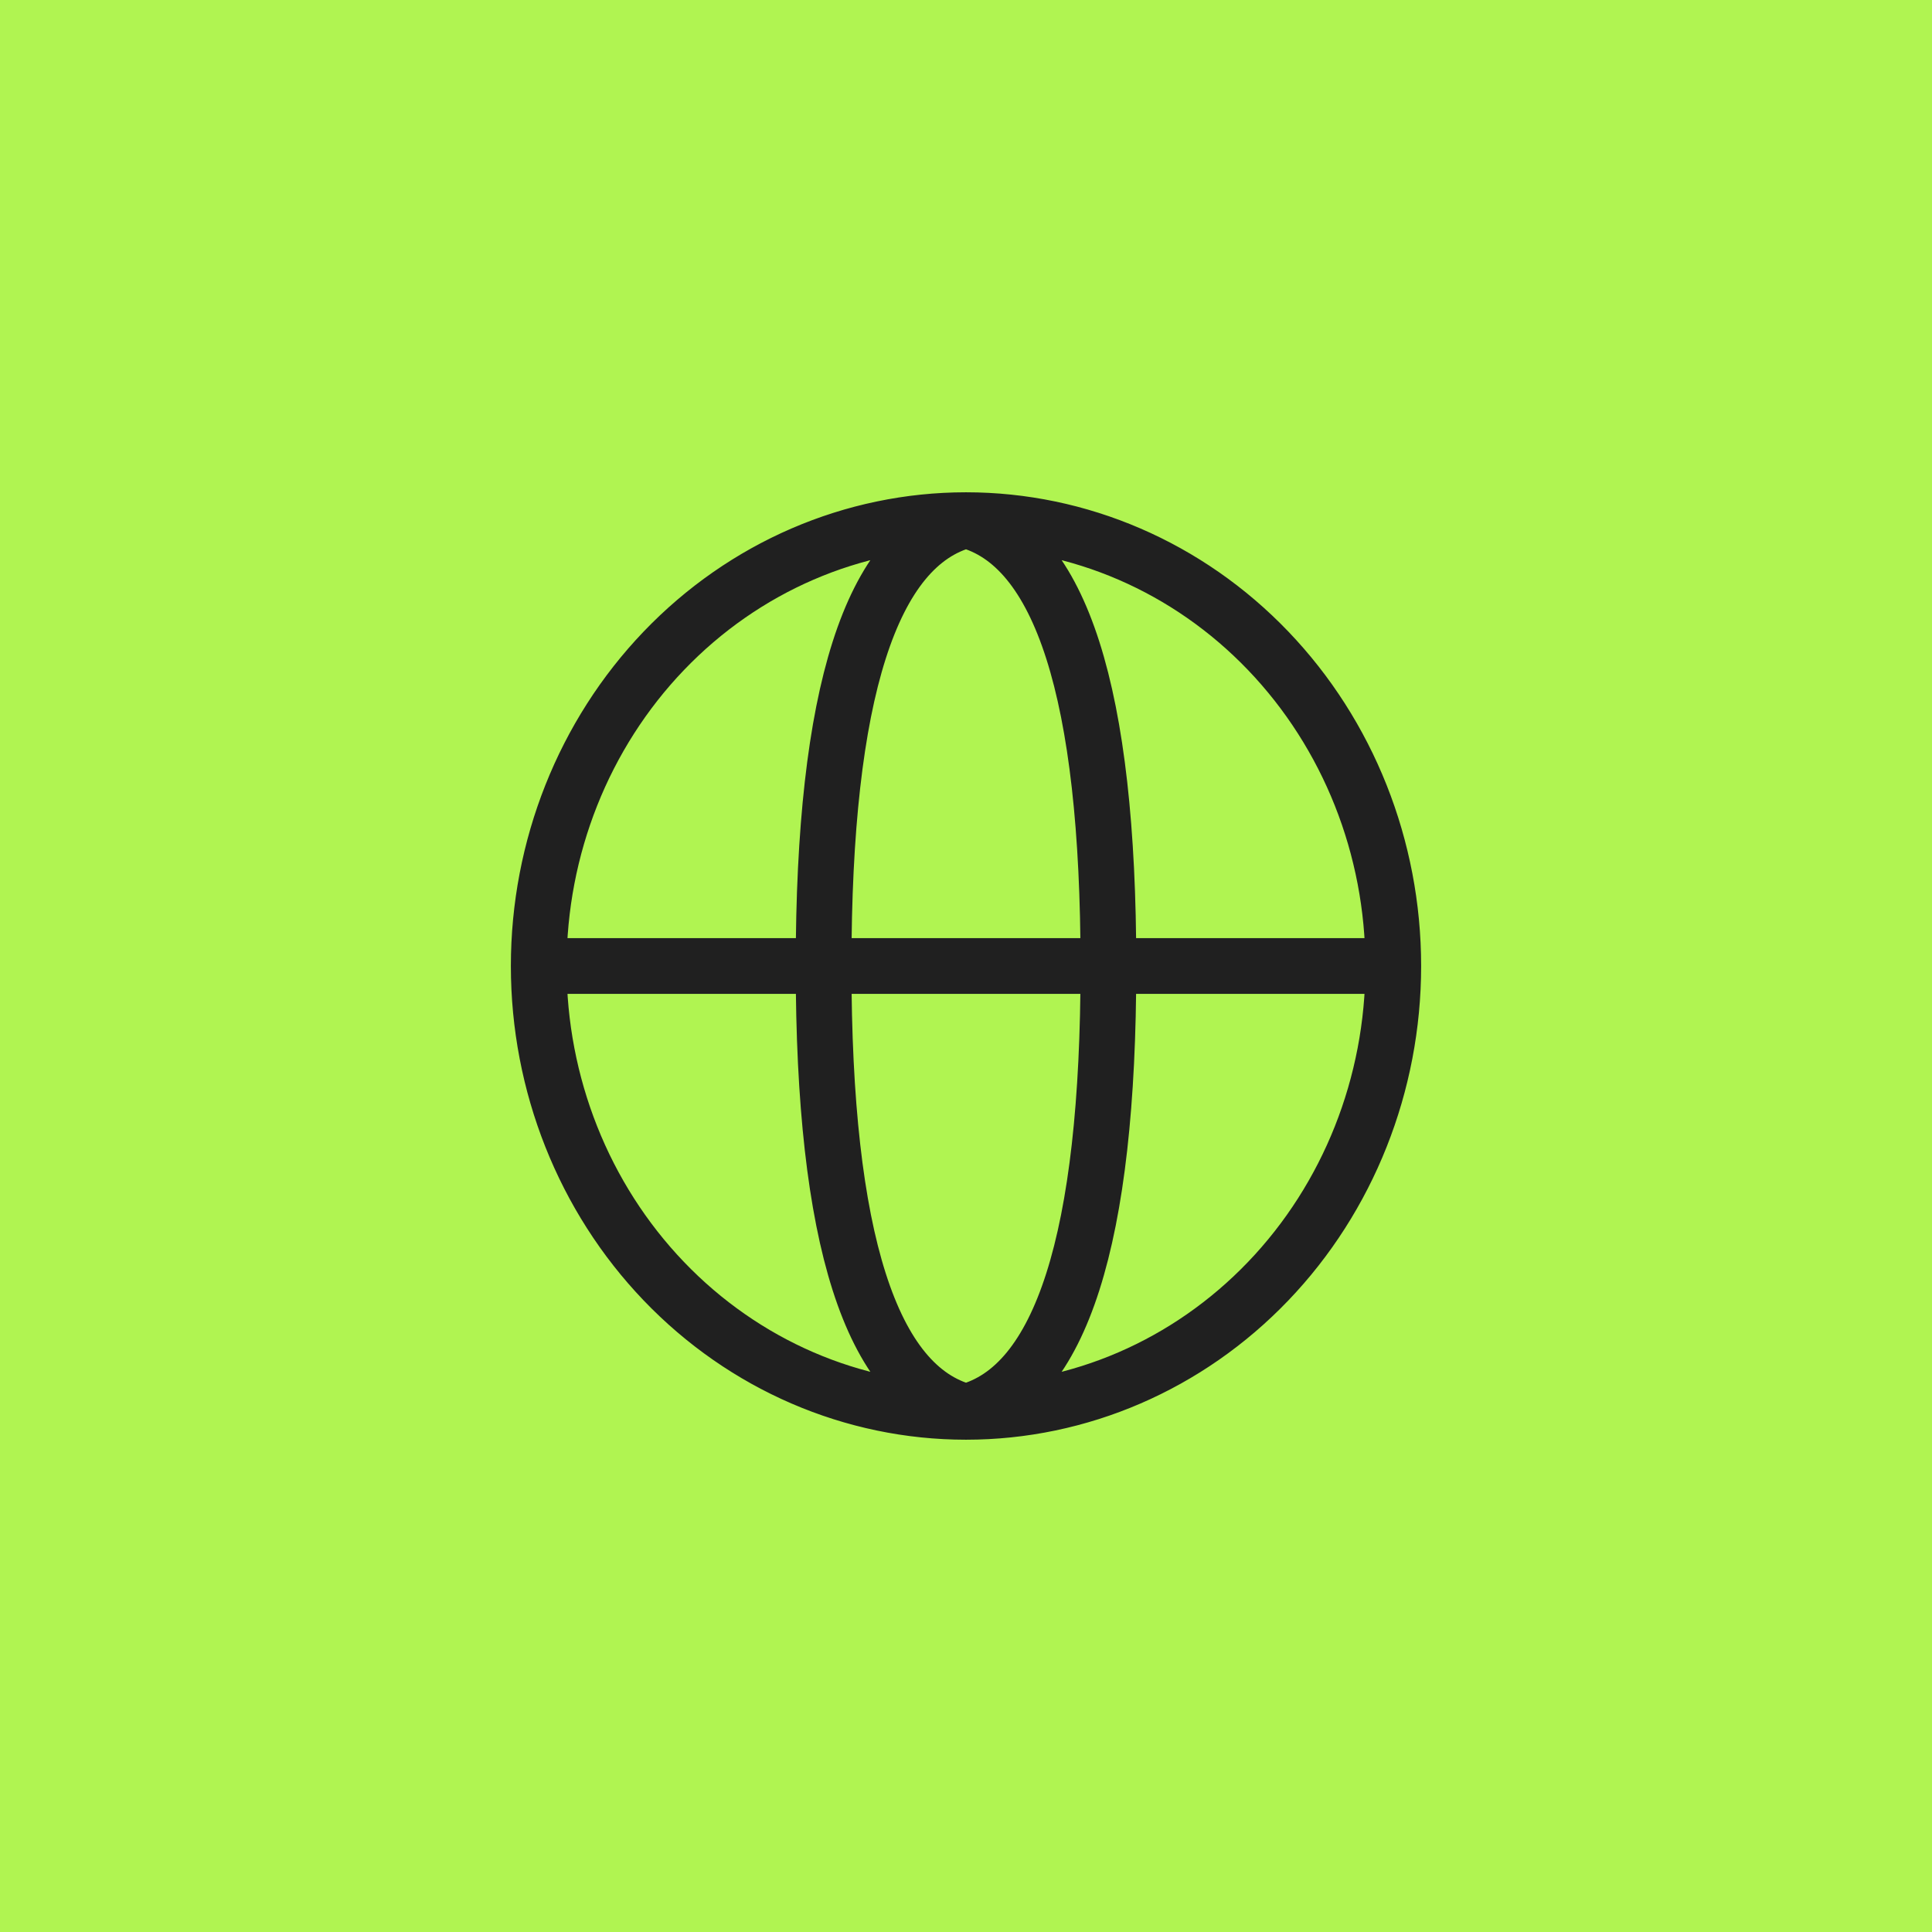
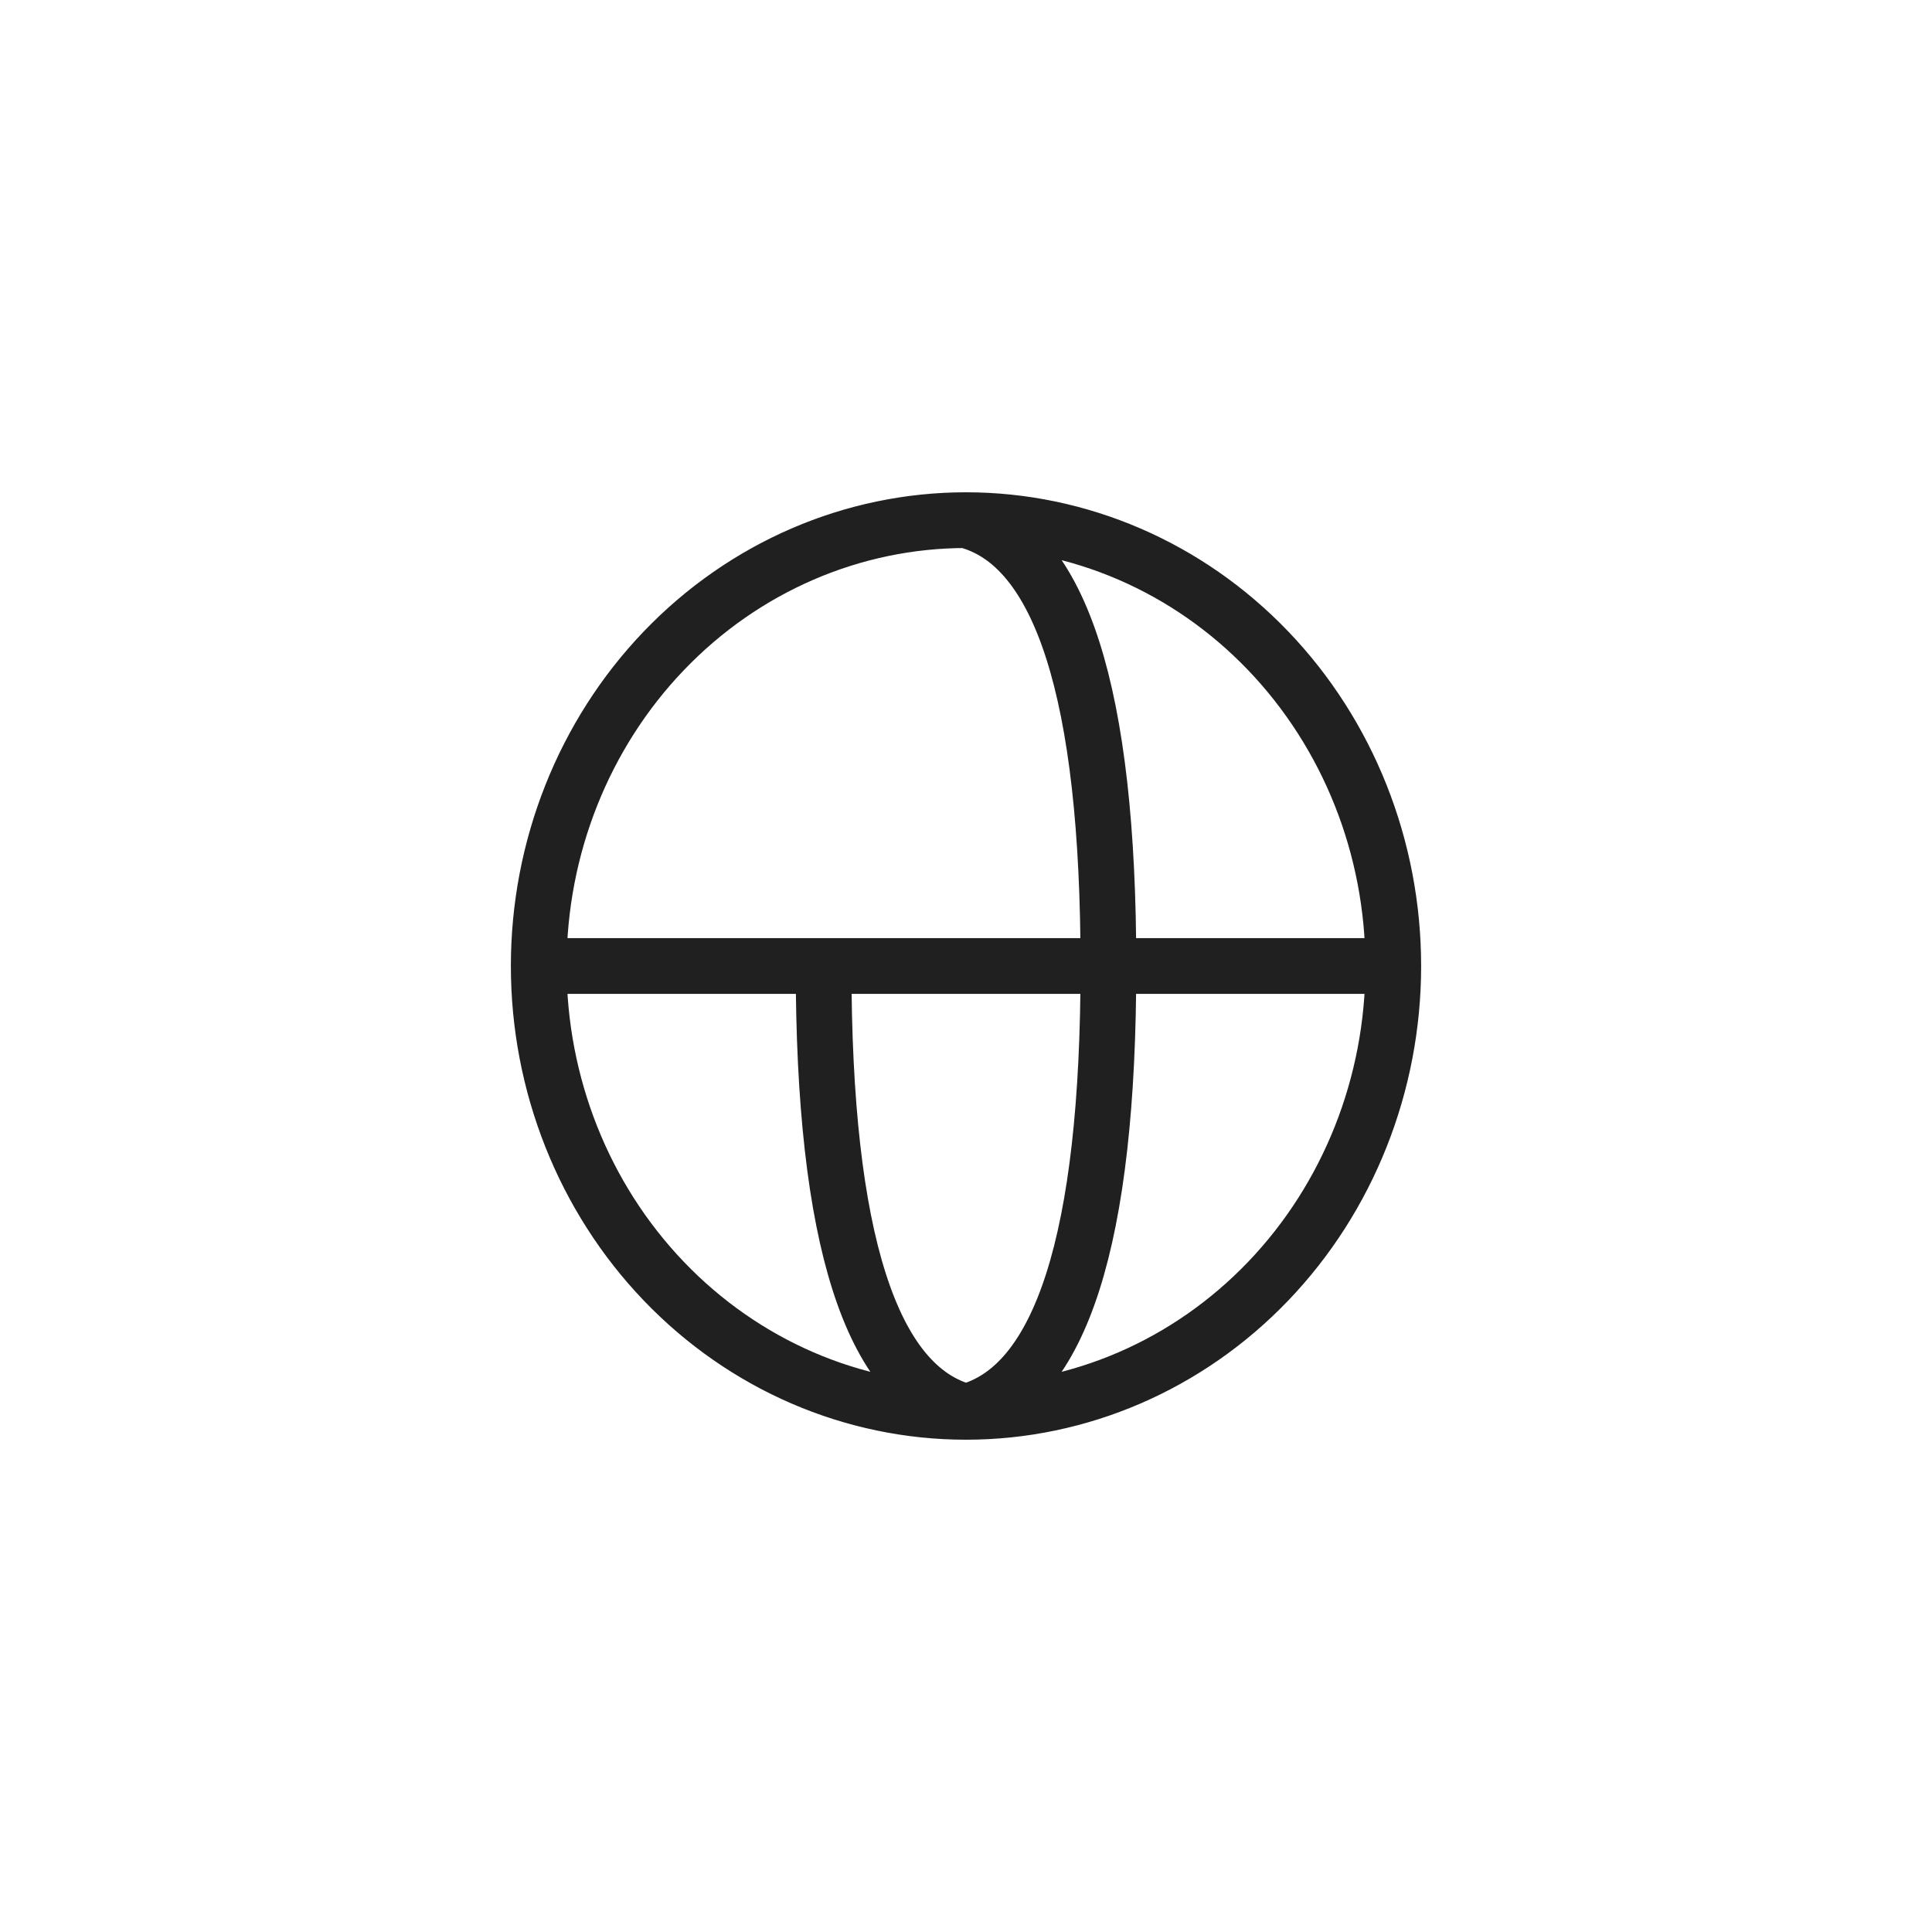
<svg xmlns="http://www.w3.org/2000/svg" width="52" height="52" viewBox="0 0 52 52" fill="none">
-   <rect width="52" height="52" fill="#B0F451" />
-   <path d="M14.5 26C14.5 29.183 15.712 32.235 17.868 34.485C20.025 36.736 22.95 38 26 38M14.5 26C14.5 22.817 15.712 19.765 17.868 17.515C20.025 15.264 22.95 14 26 14M14.5 26L37.5 26M26 38C29.05 38 31.975 36.736 34.132 34.485C36.288 32.235 37.5 29.183 37.5 26M26 38C28.555 37.334 29.833 33.334 29.833 26C29.833 18.666 28.555 14.666 26 14M26 38C23.445 37.334 22.167 33.334 22.167 26C22.167 18.666 23.445 14.666 26 14M37.5 26C37.5 22.817 36.288 19.765 34.132 17.515C31.975 15.264 29.05 14 26 14" stroke="#202020" stroke-width="1.5" stroke-linecap="round" stroke-linejoin="round" />
+   <path d="M14.5 26C14.5 29.183 15.712 32.235 17.868 34.485C20.025 36.736 22.95 38 26 38M14.5 26C14.5 22.817 15.712 19.765 17.868 17.515C20.025 15.264 22.95 14 26 14M14.5 26L37.5 26M26 38C29.05 38 31.975 36.736 34.132 34.485C36.288 32.235 37.5 29.183 37.5 26M26 38C28.555 37.334 29.833 33.334 29.833 26C29.833 18.666 28.555 14.666 26 14M26 38C23.445 37.334 22.167 33.334 22.167 26M37.5 26C37.5 22.817 36.288 19.765 34.132 17.515C31.975 15.264 29.05 14 26 14" stroke="#202020" stroke-width="1.5" stroke-linecap="round" stroke-linejoin="round" />
</svg>